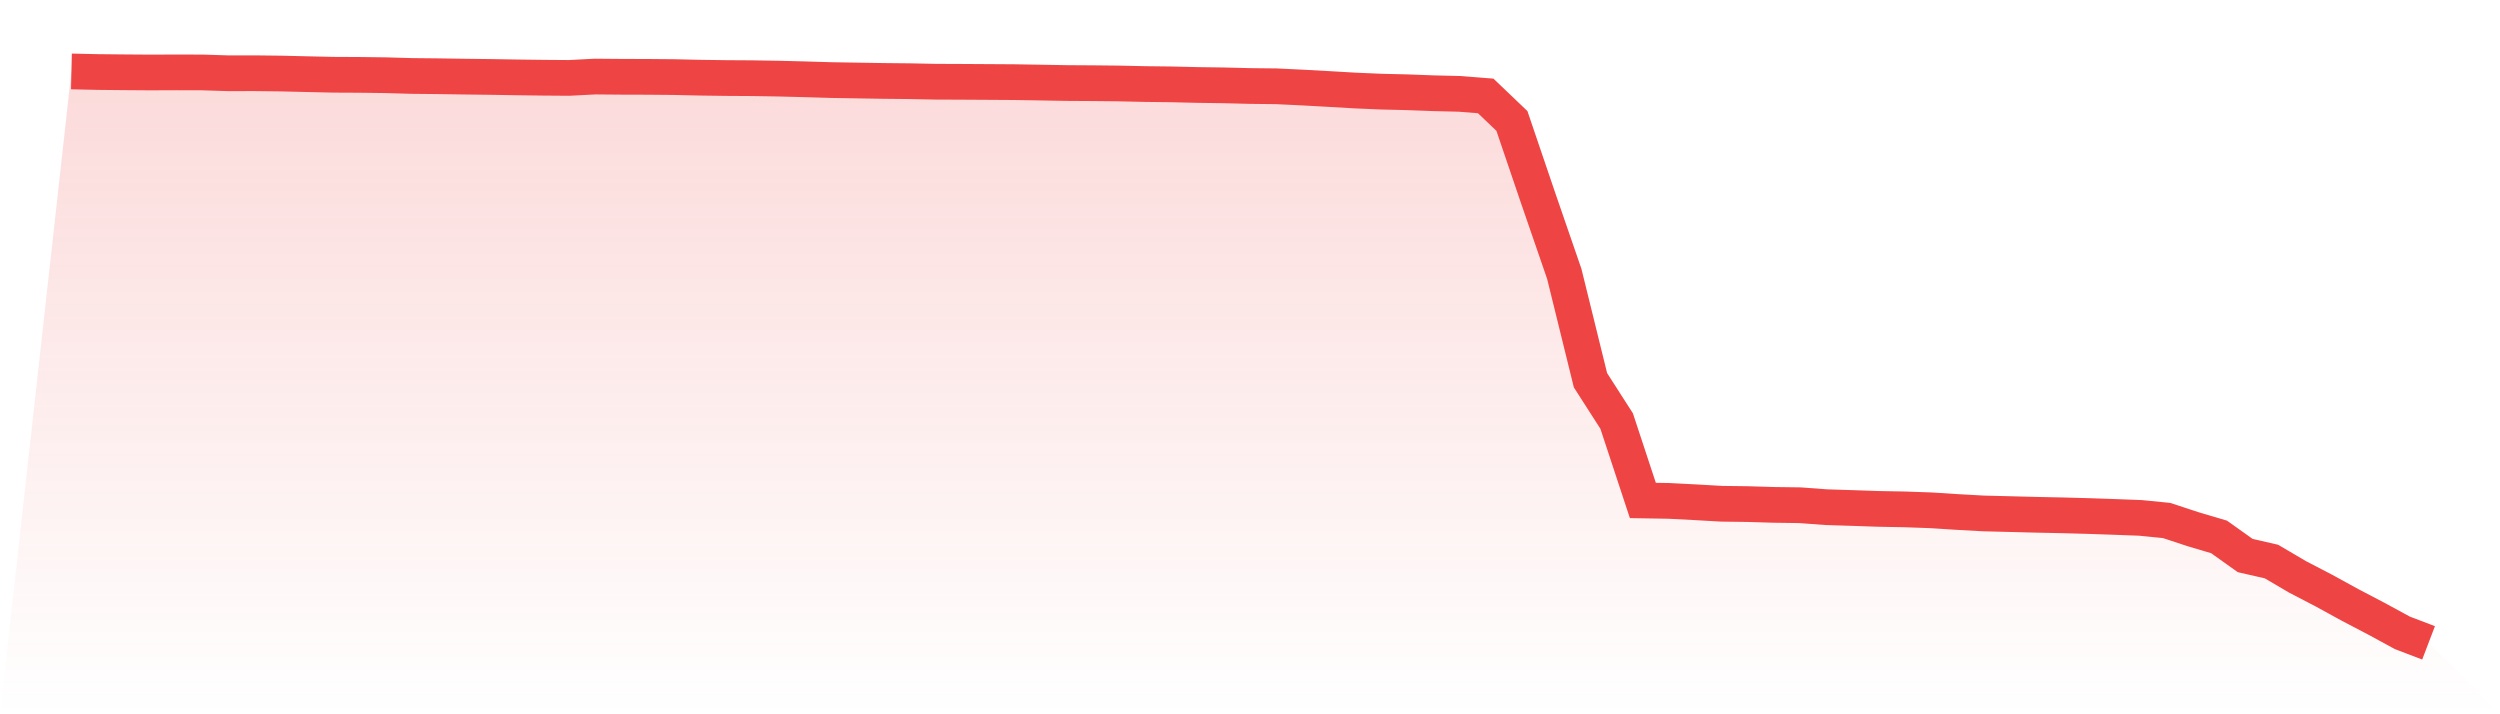
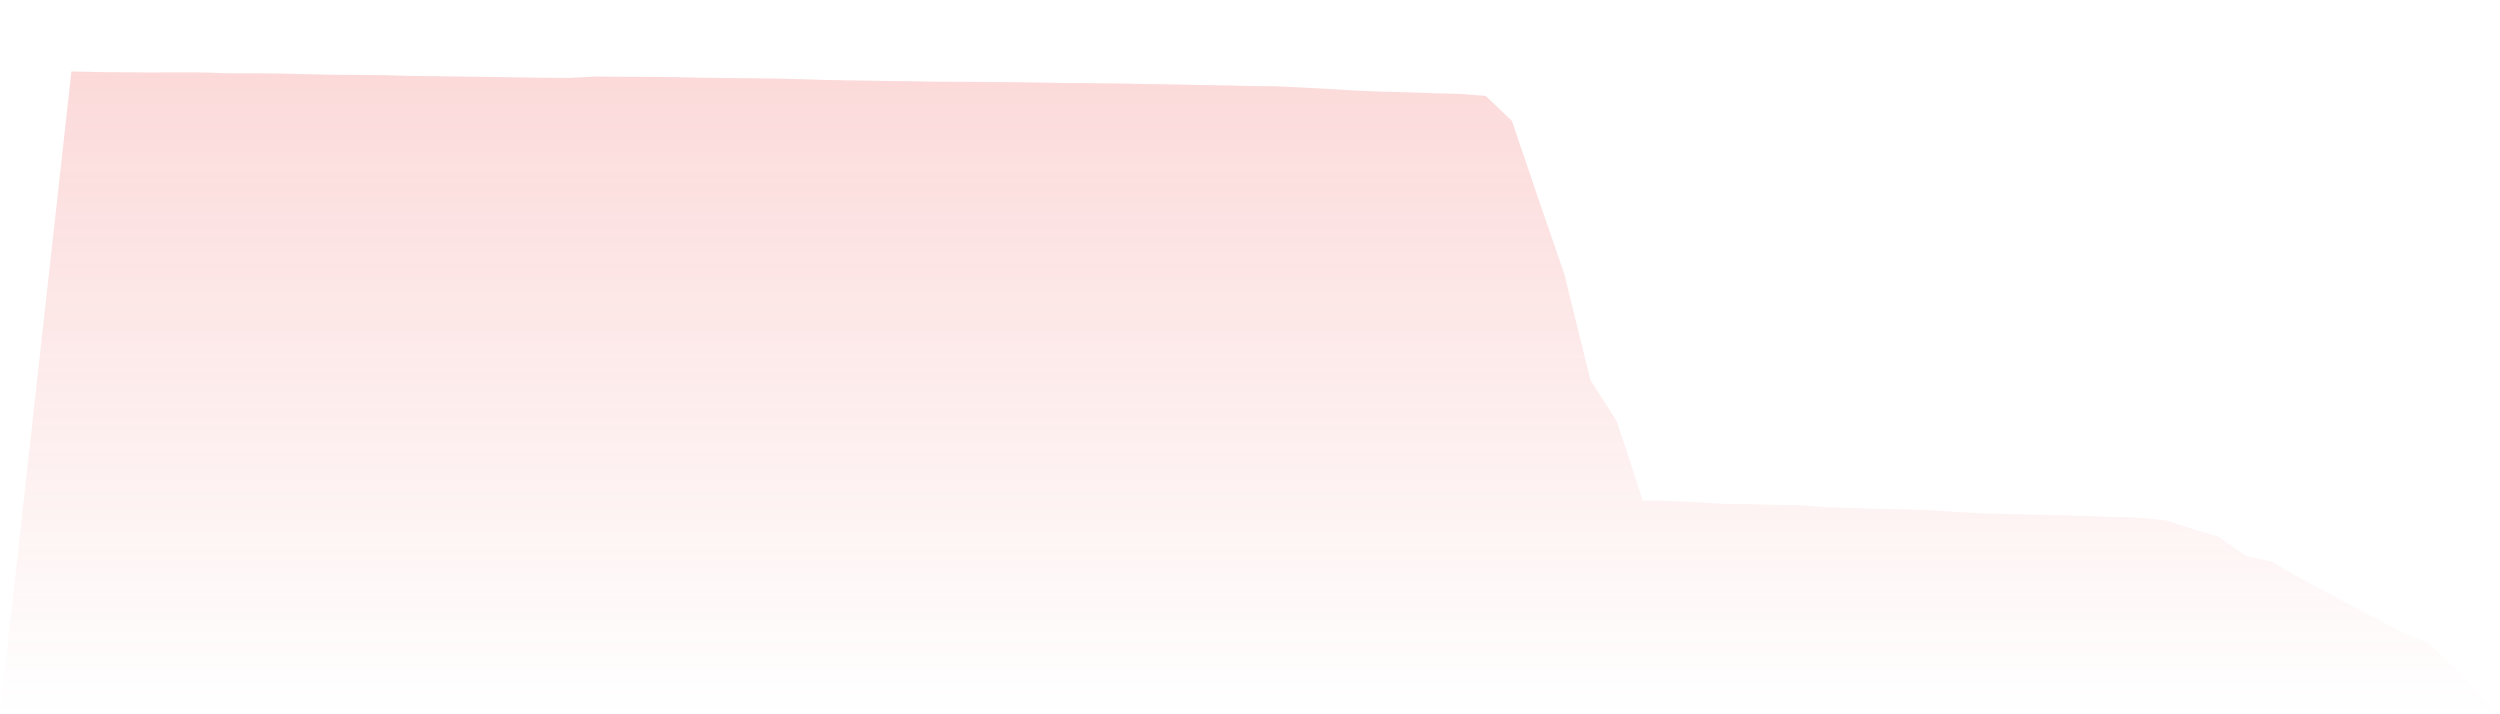
<svg xmlns="http://www.w3.org/2000/svg" viewBox="0 0 140 40">
  <defs>
    <linearGradient id="gradient" x1="0" x2="0" y1="0" y2="1">
      <stop offset="0%" stop-color="#ef4444" stop-opacity="0.2" />
      <stop offset="100%" stop-color="#ef4444" stop-opacity="0" />
    </linearGradient>
  </defs>
  <path d="M4,4 L4,4 L5.467,4.033 L6.933,4.048 L8.4,4.059 L9.867,4.053 L11.333,4.057 L12.8,4.103 L14.267,4.101 L15.733,4.118 L17.2,4.153 L18.667,4.186 L20.133,4.193 L21.6,4.212 L23.067,4.254 L24.533,4.269 L26,4.291 L27.467,4.309 L28.933,4.333 L30.4,4.352 L31.867,4.363 L33.333,4.287 L34.8,4.3 L36.267,4.304 L37.733,4.317 L39.2,4.35 L40.667,4.37 L42.133,4.379 L43.6,4.403 L45.067,4.44 L46.533,4.484 L48,4.508 L49.467,4.532 L50.933,4.547 L52.4,4.576 L53.867,4.582 L55.333,4.591 L56.8,4.6 L58.267,4.624 L59.733,4.65 L61.2,4.659 L62.667,4.674 L64.133,4.707 L65.6,4.724 L67.067,4.759 L68.533,4.779 L70,4.816 L71.467,4.832 L72.933,4.902 L74.4,4.983 L75.867,5.068 L77.333,5.131 L78.8,5.166 L80.267,5.221 L81.733,5.256 L83.2,5.372 L84.667,6.773 L86.133,11.084 L87.6,15.338 L89.067,21.294 L90.533,23.579 L92,28.026 L93.467,28.05 L94.933,28.126 L96.4,28.21 L97.867,28.229 L99.333,28.273 L100.8,28.293 L102.267,28.402 L103.733,28.448 L105.2,28.498 L106.667,28.525 L108.133,28.577 L109.6,28.671 L111.067,28.752 L112.533,28.789 L114,28.827 L115.467,28.857 L116.933,28.897 L118.4,28.947 L119.867,29.002 L121.333,29.148 L122.8,29.632 L124.267,30.067 L125.733,31.111 L127.2,31.446 L128.667,32.308 L130.133,33.07 L131.6,33.875 L133.067,34.643 L134.533,35.44 L136,36 L140,40 L0,40 z" fill="url(#gradient)" />
-   <path d="M4,4 L4,4 L5.467,4.033 L6.933,4.048 L8.4,4.059 L9.867,4.053 L11.333,4.057 L12.8,4.103 L14.267,4.101 L15.733,4.118 L17.2,4.153 L18.667,4.186 L20.133,4.193 L21.6,4.212 L23.067,4.254 L24.533,4.269 L26,4.291 L27.467,4.309 L28.933,4.333 L30.4,4.352 L31.867,4.363 L33.333,4.287 L34.8,4.3 L36.267,4.304 L37.733,4.317 L39.2,4.35 L40.667,4.37 L42.133,4.379 L43.6,4.403 L45.067,4.44 L46.533,4.484 L48,4.508 L49.467,4.532 L50.933,4.547 L52.4,4.576 L53.867,4.582 L55.333,4.591 L56.8,4.6 L58.267,4.624 L59.733,4.65 L61.2,4.659 L62.667,4.674 L64.133,4.707 L65.6,4.724 L67.067,4.759 L68.533,4.779 L70,4.816 L71.467,4.832 L72.933,4.902 L74.4,4.983 L75.867,5.068 L77.333,5.131 L78.8,5.166 L80.267,5.221 L81.733,5.256 L83.2,5.372 L84.667,6.773 L86.133,11.084 L87.6,15.338 L89.067,21.294 L90.533,23.579 L92,28.026 L93.467,28.05 L94.933,28.126 L96.4,28.21 L97.867,28.229 L99.333,28.273 L100.8,28.293 L102.267,28.402 L103.733,28.448 L105.2,28.498 L106.667,28.525 L108.133,28.577 L109.6,28.671 L111.067,28.752 L112.533,28.789 L114,28.827 L115.467,28.857 L116.933,28.897 L118.4,28.947 L119.867,29.002 L121.333,29.148 L122.8,29.632 L124.267,30.067 L125.733,31.111 L127.2,31.446 L128.667,32.308 L130.133,33.07 L131.6,33.875 L133.067,34.643 L134.533,35.44 L136,36" fill="none" stroke="#ef4444" stroke-width="2" />
</svg>